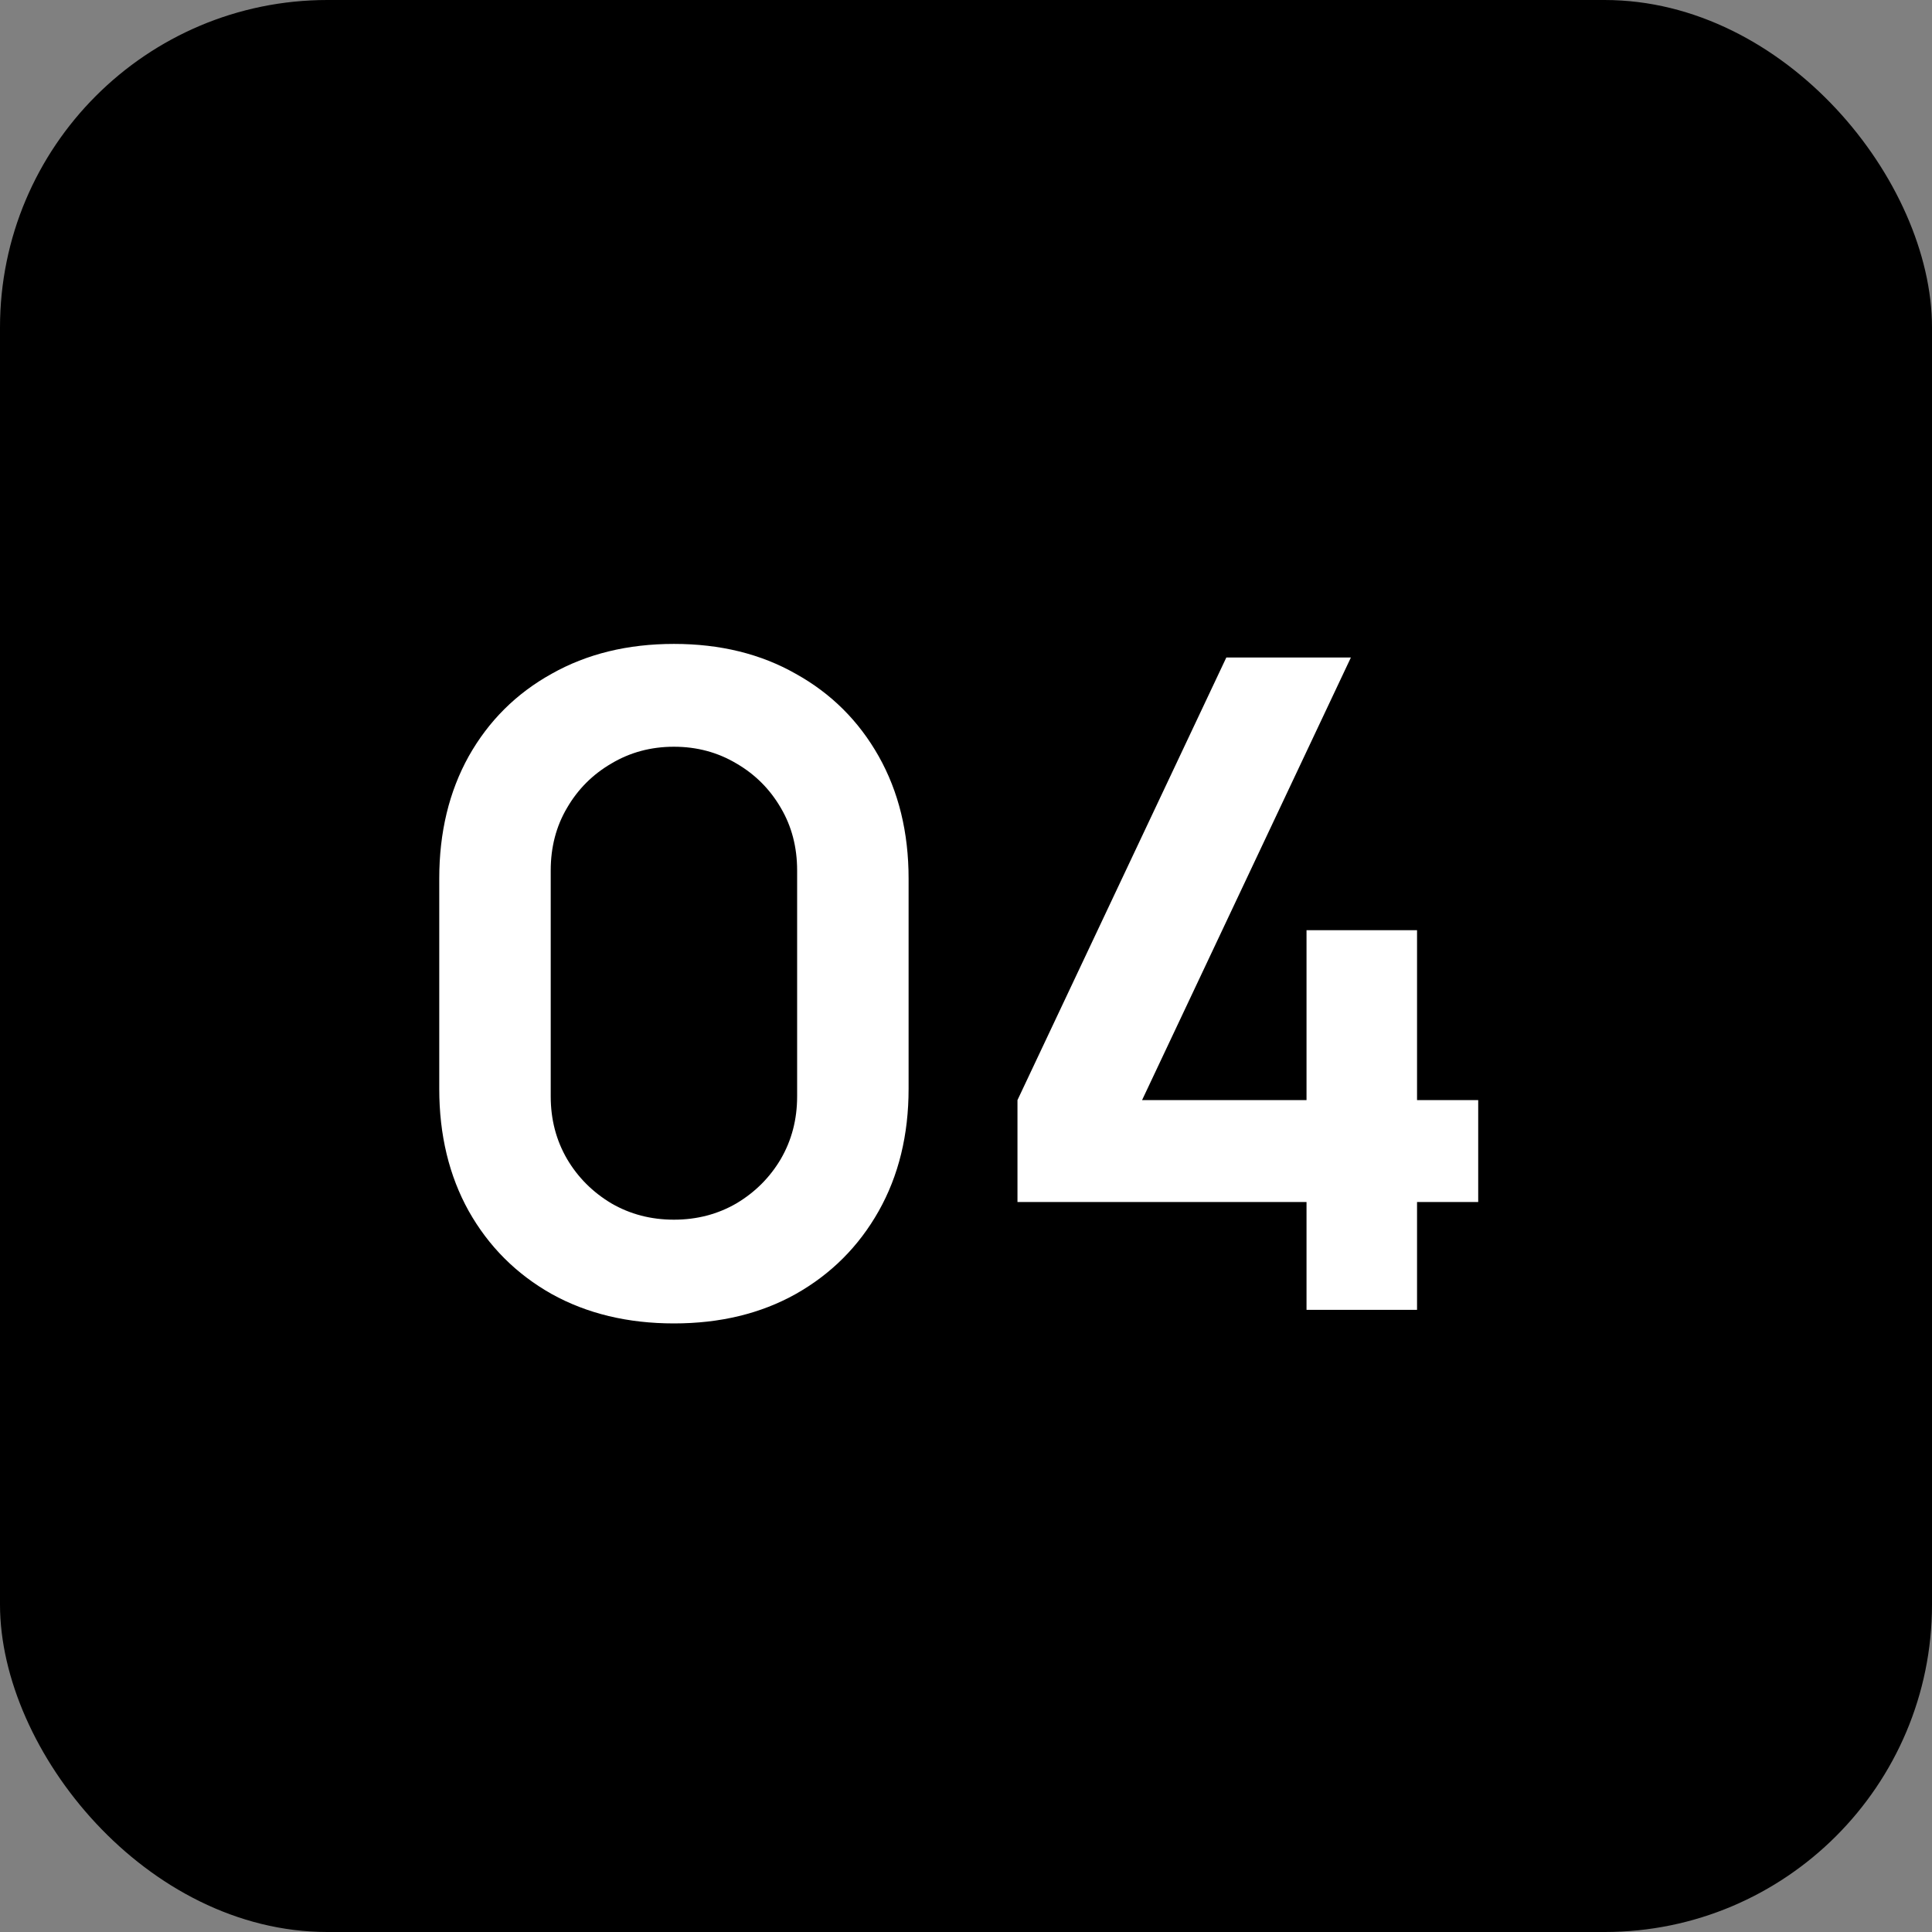
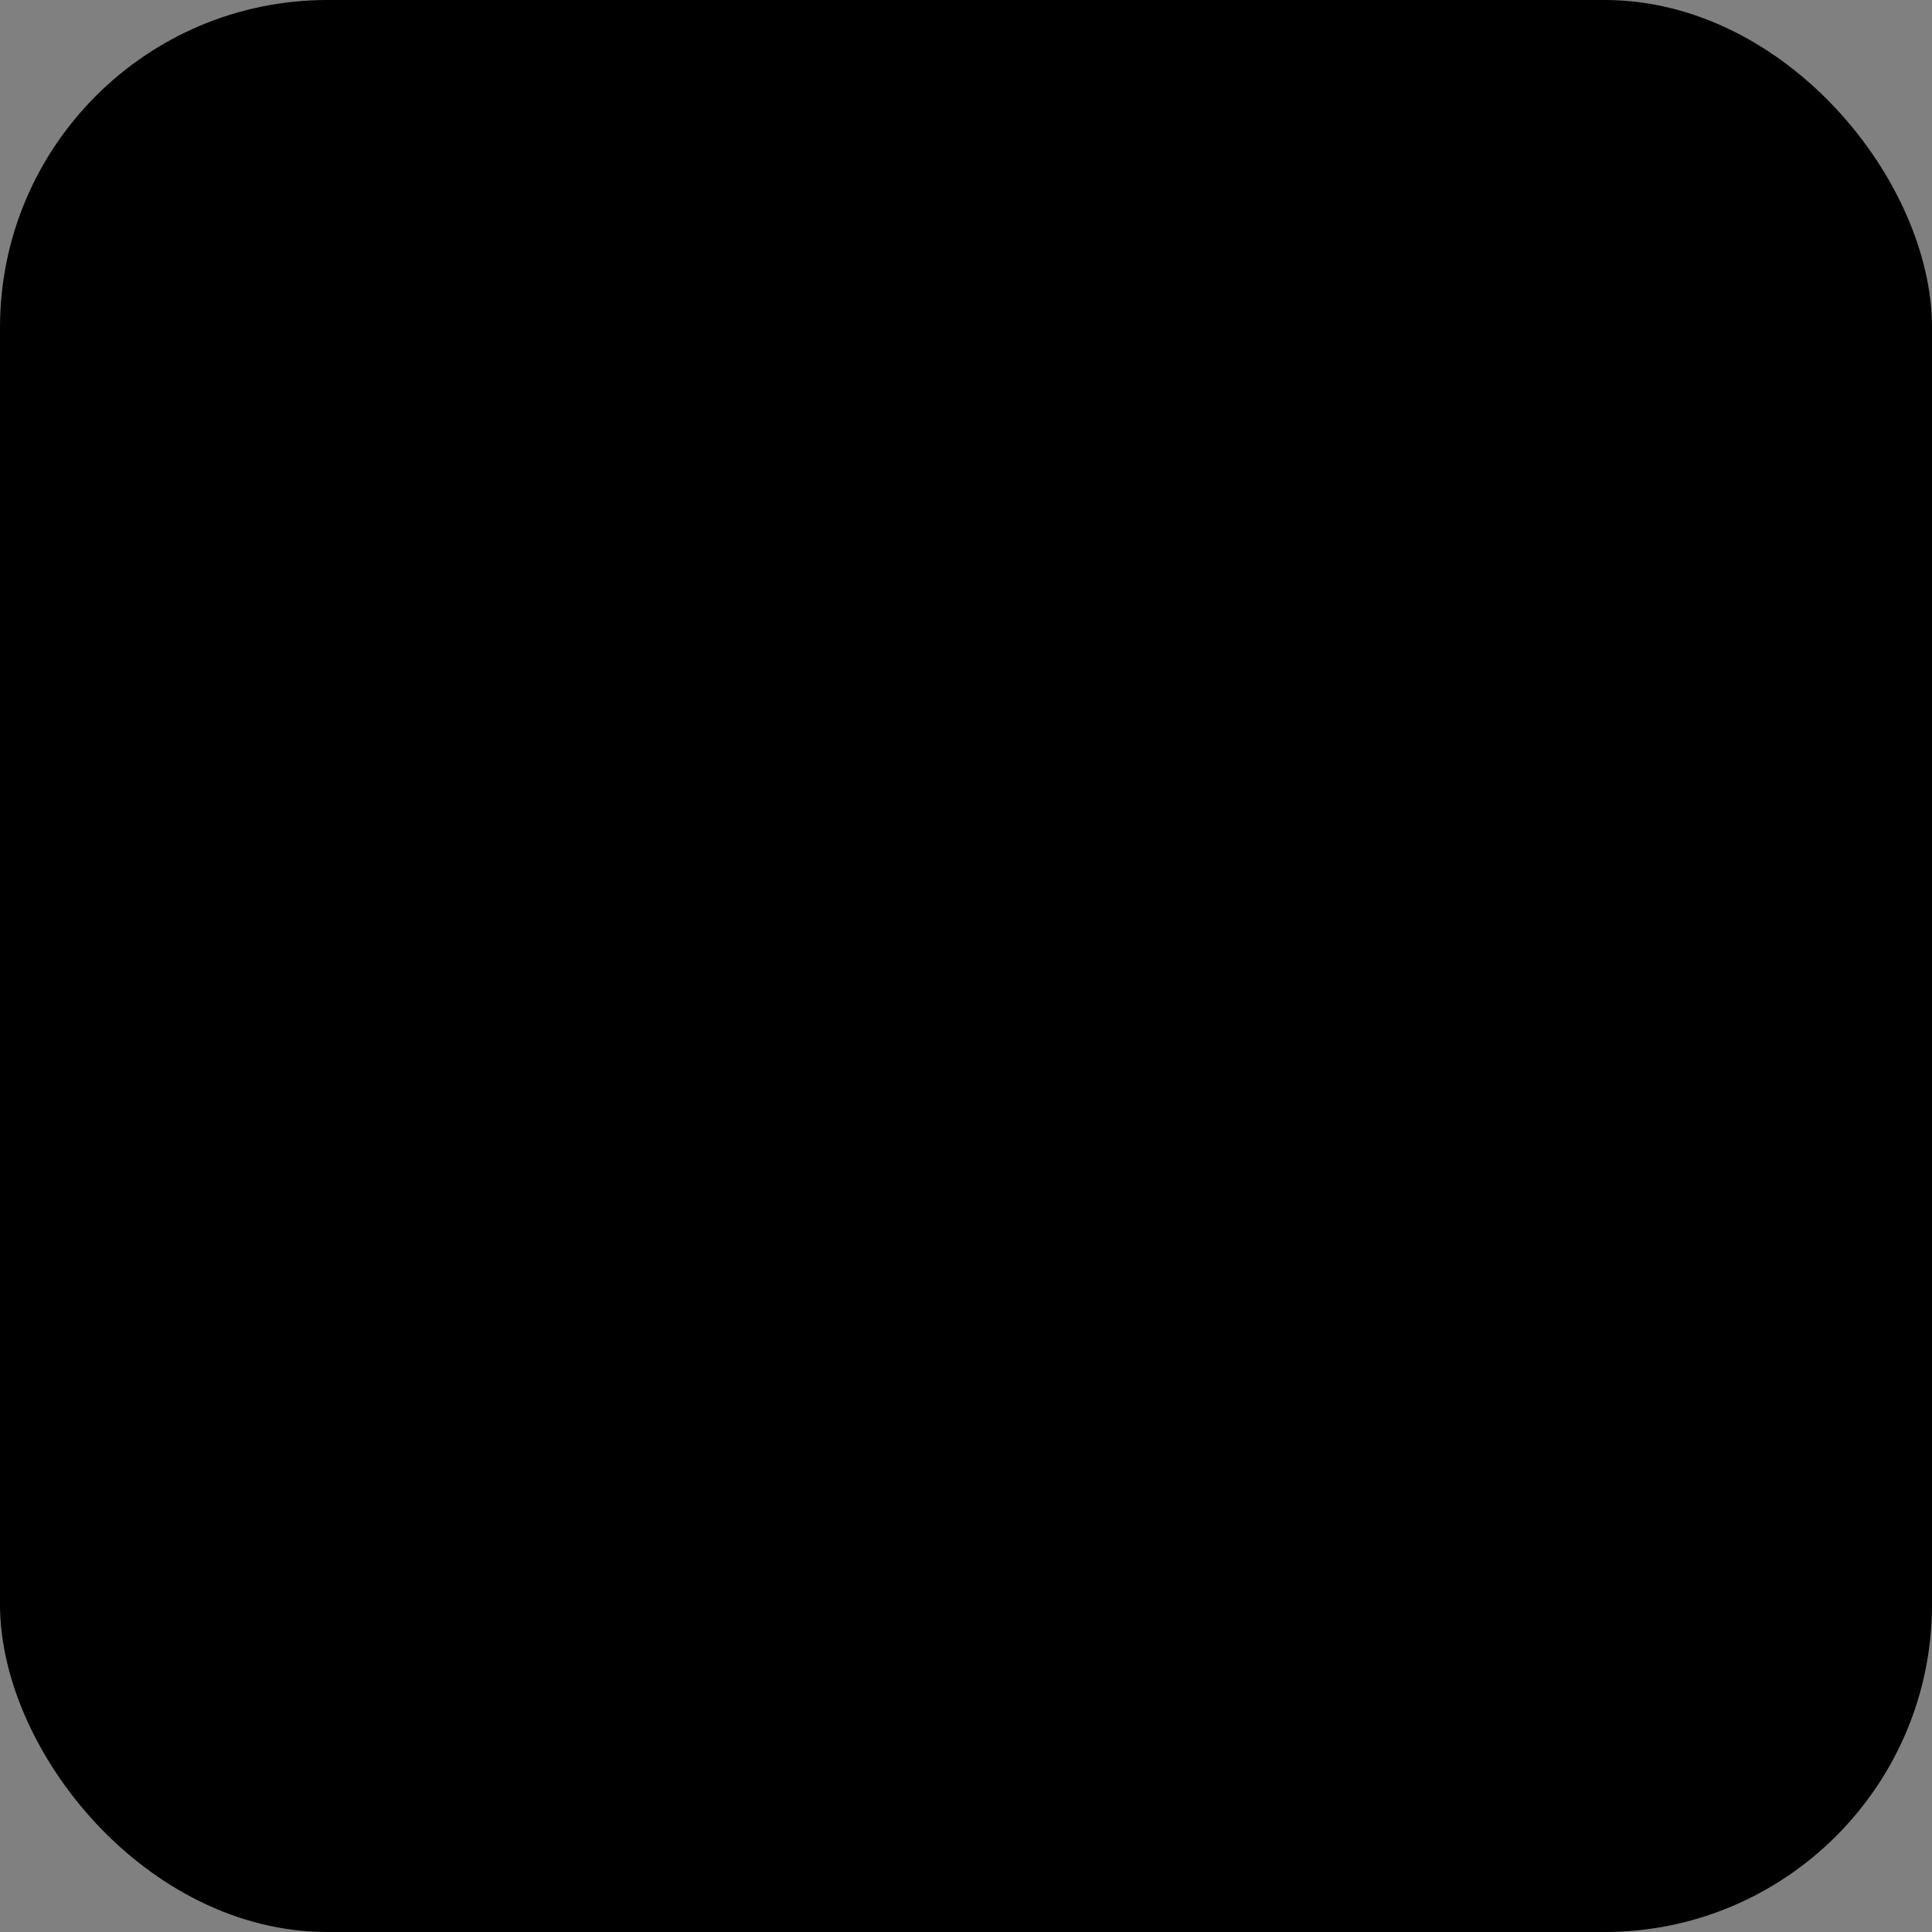
<svg xmlns="http://www.w3.org/2000/svg" width="59" height="59" viewBox="0 0 59 59" fill="none">
  <rect x="0" y="0" width="59" height="59" fill="#808080" stroke="none" />
  <rect width="59" height="59" rx="10" fill="black" />
-   <path d="M20.581 40.415C19.169 40.415 17.924 40.115 16.845 39.516C15.766 38.907 14.922 38.063 14.314 36.984C13.714 35.905 13.414 34.66 13.414 33.249V26.83C13.414 25.419 13.714 24.174 14.314 23.095C14.922 22.015 15.766 21.176 16.845 20.577C17.924 19.968 19.169 19.664 20.581 19.664C21.992 19.664 23.232 19.968 24.302 20.577C25.381 21.176 26.225 22.015 26.834 23.095C27.442 24.174 27.747 25.419 27.747 26.83V33.249C27.747 34.66 27.442 35.905 26.834 36.984C26.225 38.063 25.381 38.907 24.302 39.516C23.232 40.115 21.992 40.415 20.581 40.415ZM20.581 37.247C21.281 37.247 21.918 37.081 22.49 36.749C23.061 36.408 23.513 35.956 23.845 35.393C24.177 34.821 24.343 34.185 24.343 33.484V26.581C24.343 25.871 24.177 25.234 23.845 24.672C23.513 24.1 23.061 23.648 22.49 23.316C21.918 22.975 21.281 22.804 20.581 22.804C19.88 22.804 19.243 22.975 18.671 23.316C18.1 23.648 17.648 24.1 17.316 24.672C16.984 25.234 16.818 25.871 16.818 26.581V33.484C16.818 34.185 16.984 34.821 17.316 35.393C17.648 35.956 18.1 36.408 18.671 36.749C19.243 37.081 19.88 37.247 20.581 37.247ZM39.899 40V36.708H31.072V33.595L37.45 20.079H41.254L34.877 33.595H39.899V28.407H43.274V33.595H45.142V36.708H43.274V40H39.899Z" fill="white" />
</svg>